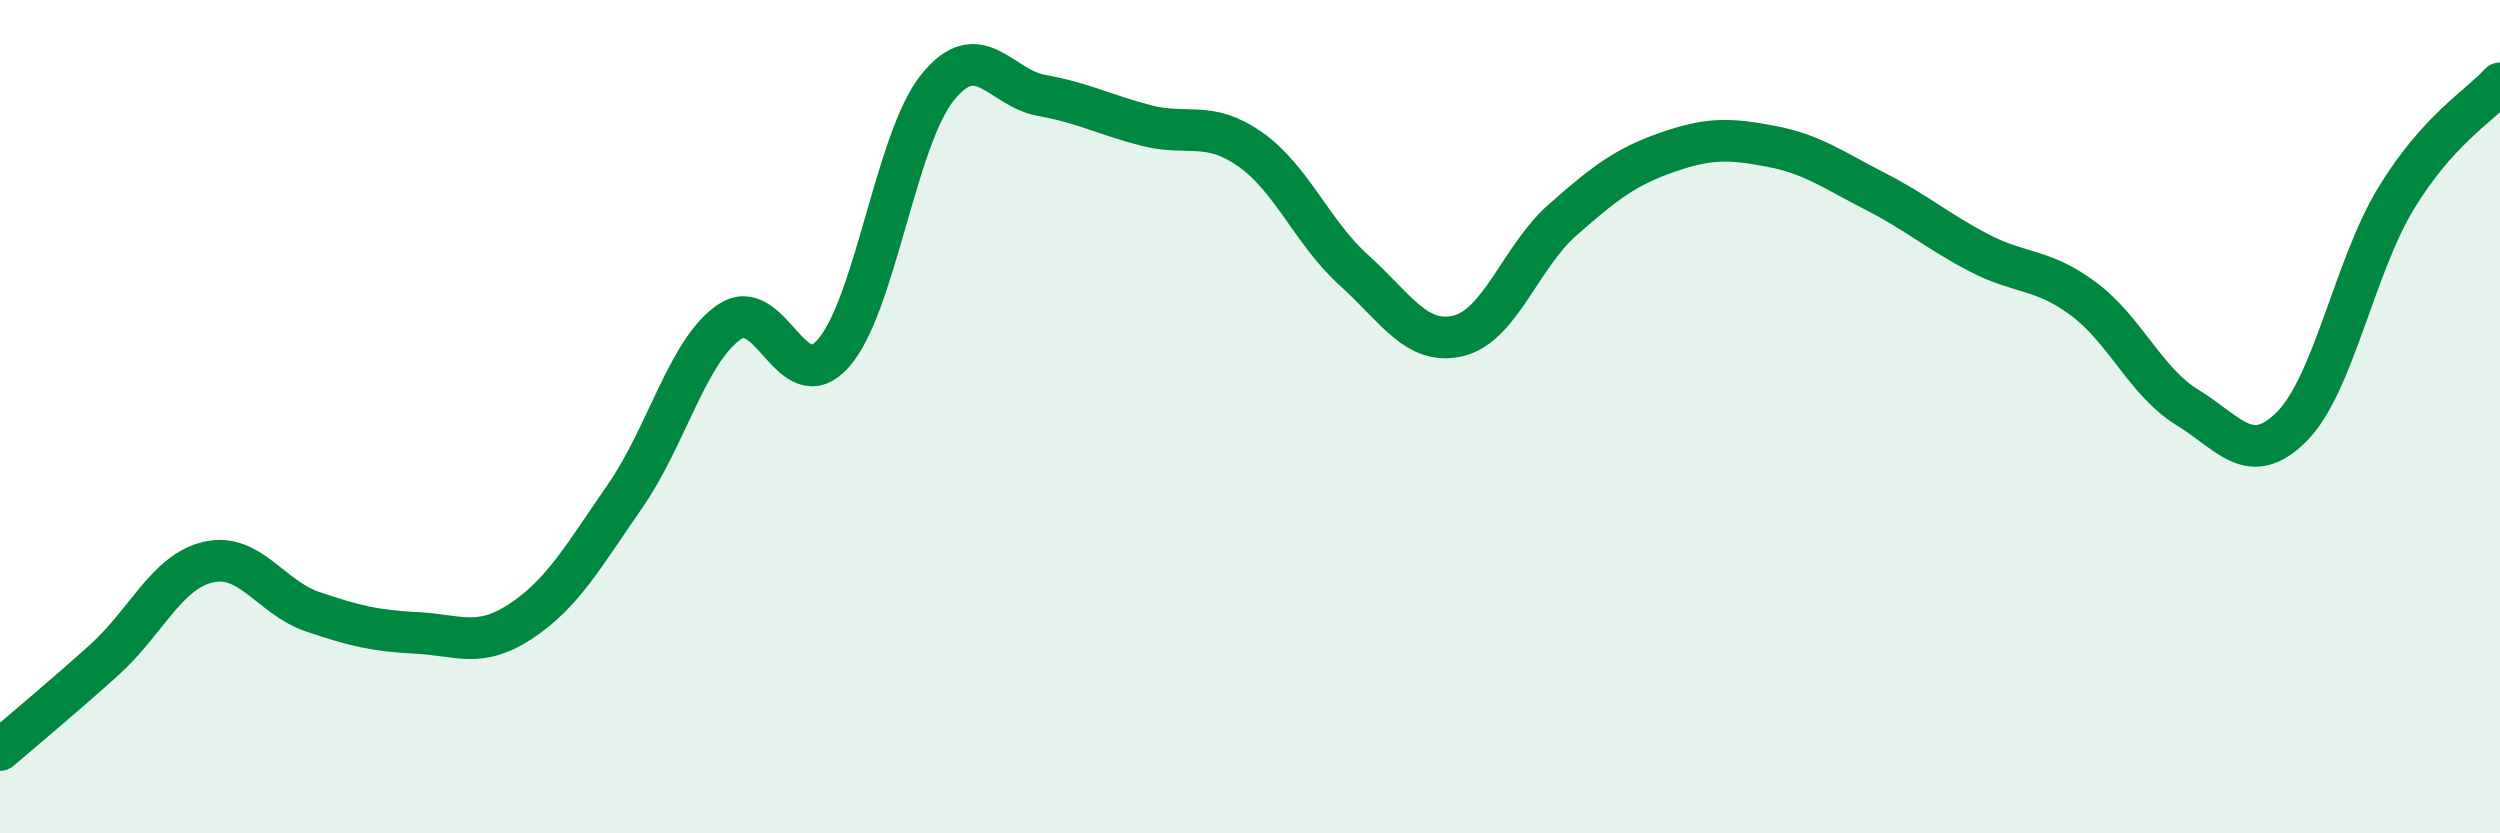
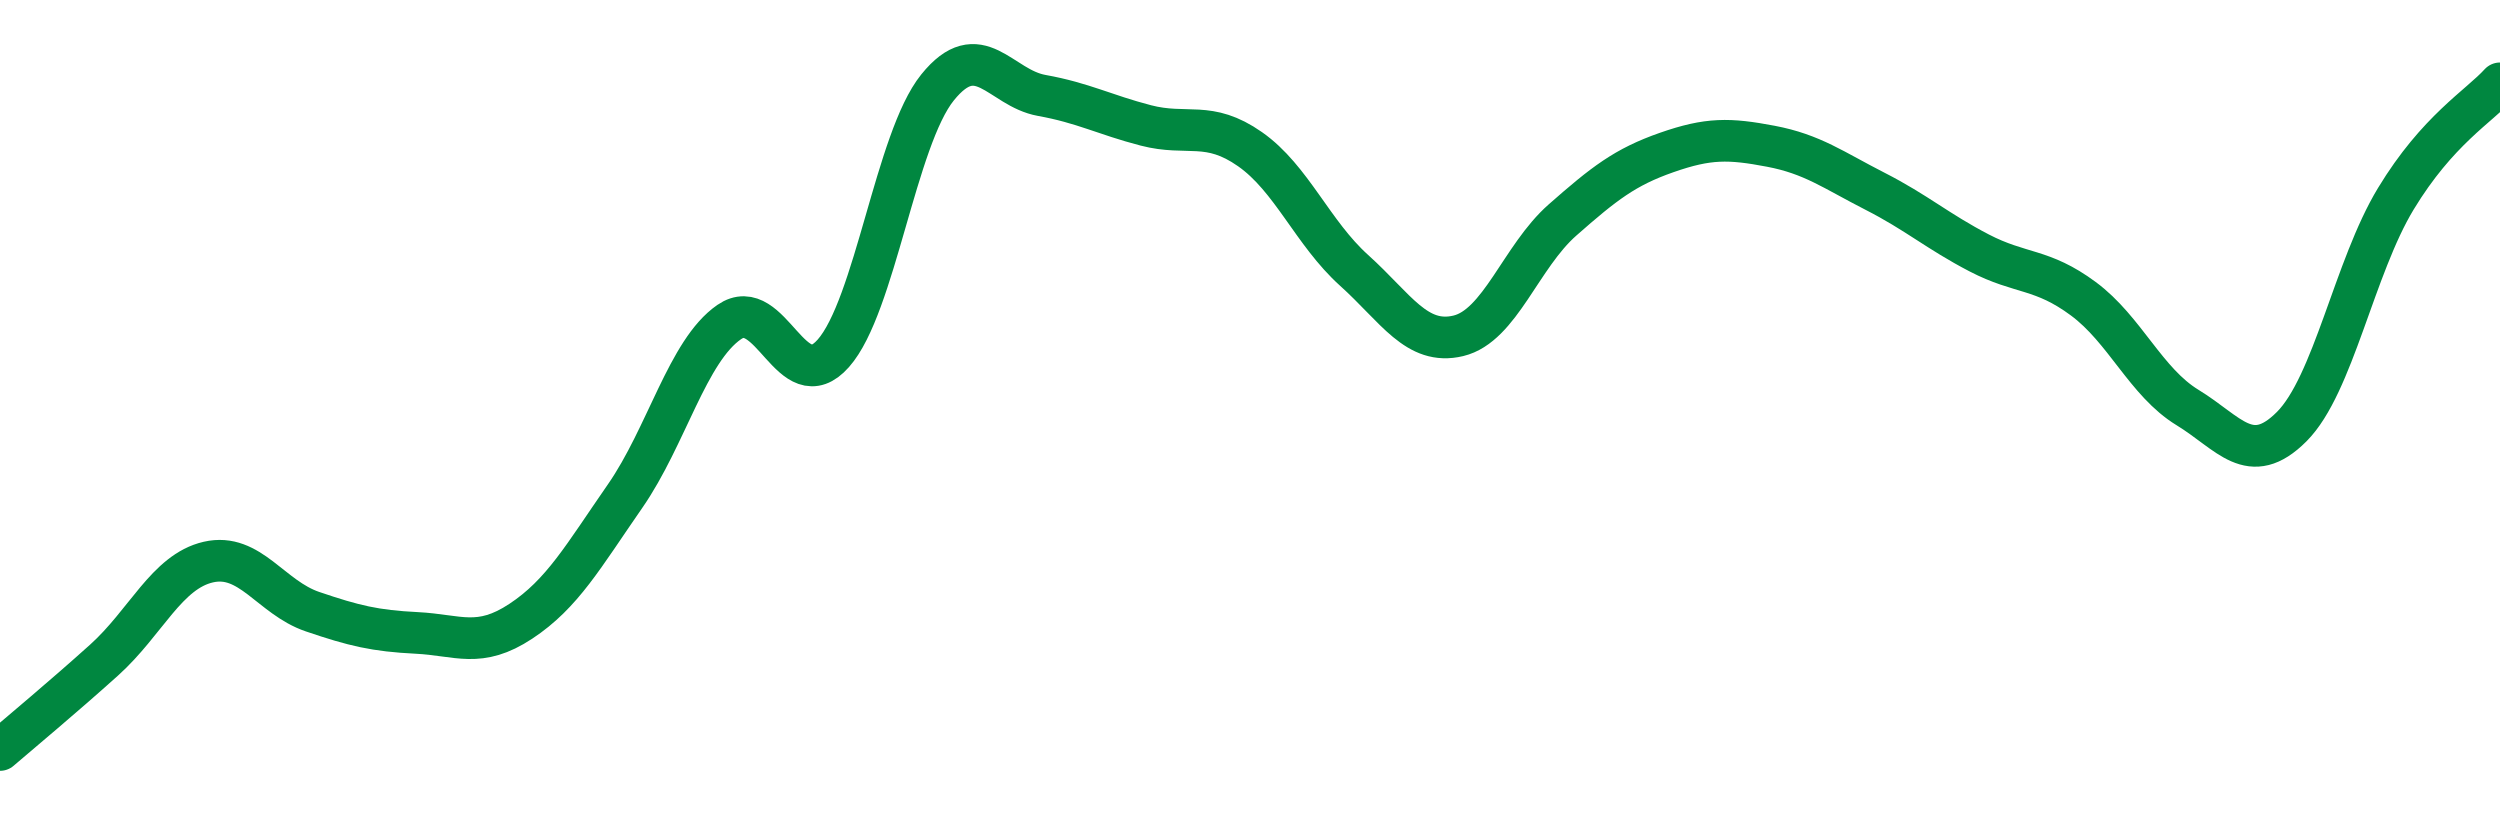
<svg xmlns="http://www.w3.org/2000/svg" width="60" height="20" viewBox="0 0 60 20">
-   <path d="M 0,18 C 0.5,17.57 1.5,16.74 2.5,15.84 C 3.5,14.94 4,13.72 5,13.49 C 6,13.26 6.5,14.34 7.5,14.68 C 8.5,15.02 9,15.14 10,15.19 C 11,15.24 11.5,15.57 12.5,14.91 C 13.5,14.25 14,13.35 15,11.91 C 16,10.47 16.5,8.42 17.5,7.73 C 18.5,7.04 19,9.61 20,8.48 C 21,7.35 21.5,3.34 22.5,2.1 C 23.5,0.86 24,2.11 25,2.29 C 26,2.47 26.5,2.75 27.5,3.01 C 28.5,3.27 29,2.88 30,3.58 C 31,4.28 31.5,5.59 32.5,6.49 C 33.5,7.39 34,8.3 35,8.06 C 36,7.82 36.5,6.16 37.5,5.28 C 38.5,4.4 39,4.01 40,3.66 C 41,3.31 41.5,3.32 42.5,3.51 C 43.5,3.7 44,4.08 45,4.59 C 46,5.1 46.5,5.55 47.5,6.07 C 48.5,6.59 49,6.43 50,7.17 C 51,7.91 51.5,9.17 52.5,9.78 C 53.5,10.39 54,11.24 55,10.24 C 56,9.24 56.5,6.42 57.5,4.77 C 58.5,3.12 59.5,2.55 60,2L60 20L0 20Z" fill="#008740" opacity="0.1" stroke-linecap="round" stroke-linejoin="round" />
  <path d="M 0,18 C 0.5,17.57 1.5,16.74 2.5,15.84 C 3.5,14.94 4,13.72 5,13.49 C 6,13.26 6.5,14.34 7.5,14.68 C 8.5,15.02 9,15.14 10,15.19 C 11,15.24 11.5,15.57 12.5,14.91 C 13.5,14.25 14,13.35 15,11.91 C 16,10.47 16.5,8.42 17.5,7.73 C 18.5,7.04 19,9.61 20,8.48 C 21,7.35 21.5,3.34 22.5,2.1 C 23.5,0.86 24,2.11 25,2.29 C 26,2.47 26.5,2.75 27.5,3.01 C 28.5,3.27 29,2.88 30,3.58 C 31,4.28 31.5,5.59 32.5,6.49 C 33.5,7.39 34,8.3 35,8.06 C 36,7.82 36.5,6.16 37.5,5.28 C 38.5,4.4 39,4.01 40,3.66 C 41,3.31 41.5,3.32 42.5,3.51 C 43.5,3.7 44,4.08 45,4.59 C 46,5.1 46.5,5.55 47.5,6.07 C 48.5,6.59 49,6.43 50,7.17 C 51,7.91 51.5,9.17 52.5,9.78 C 53.5,10.39 54,11.24 55,10.24 C 56,9.24 56.5,6.42 57.5,4.77 C 58.5,3.12 59.5,2.55 60,2" stroke="#008740" stroke-width="1" fill="none" stroke-linecap="round" stroke-linejoin="round" />
</svg>